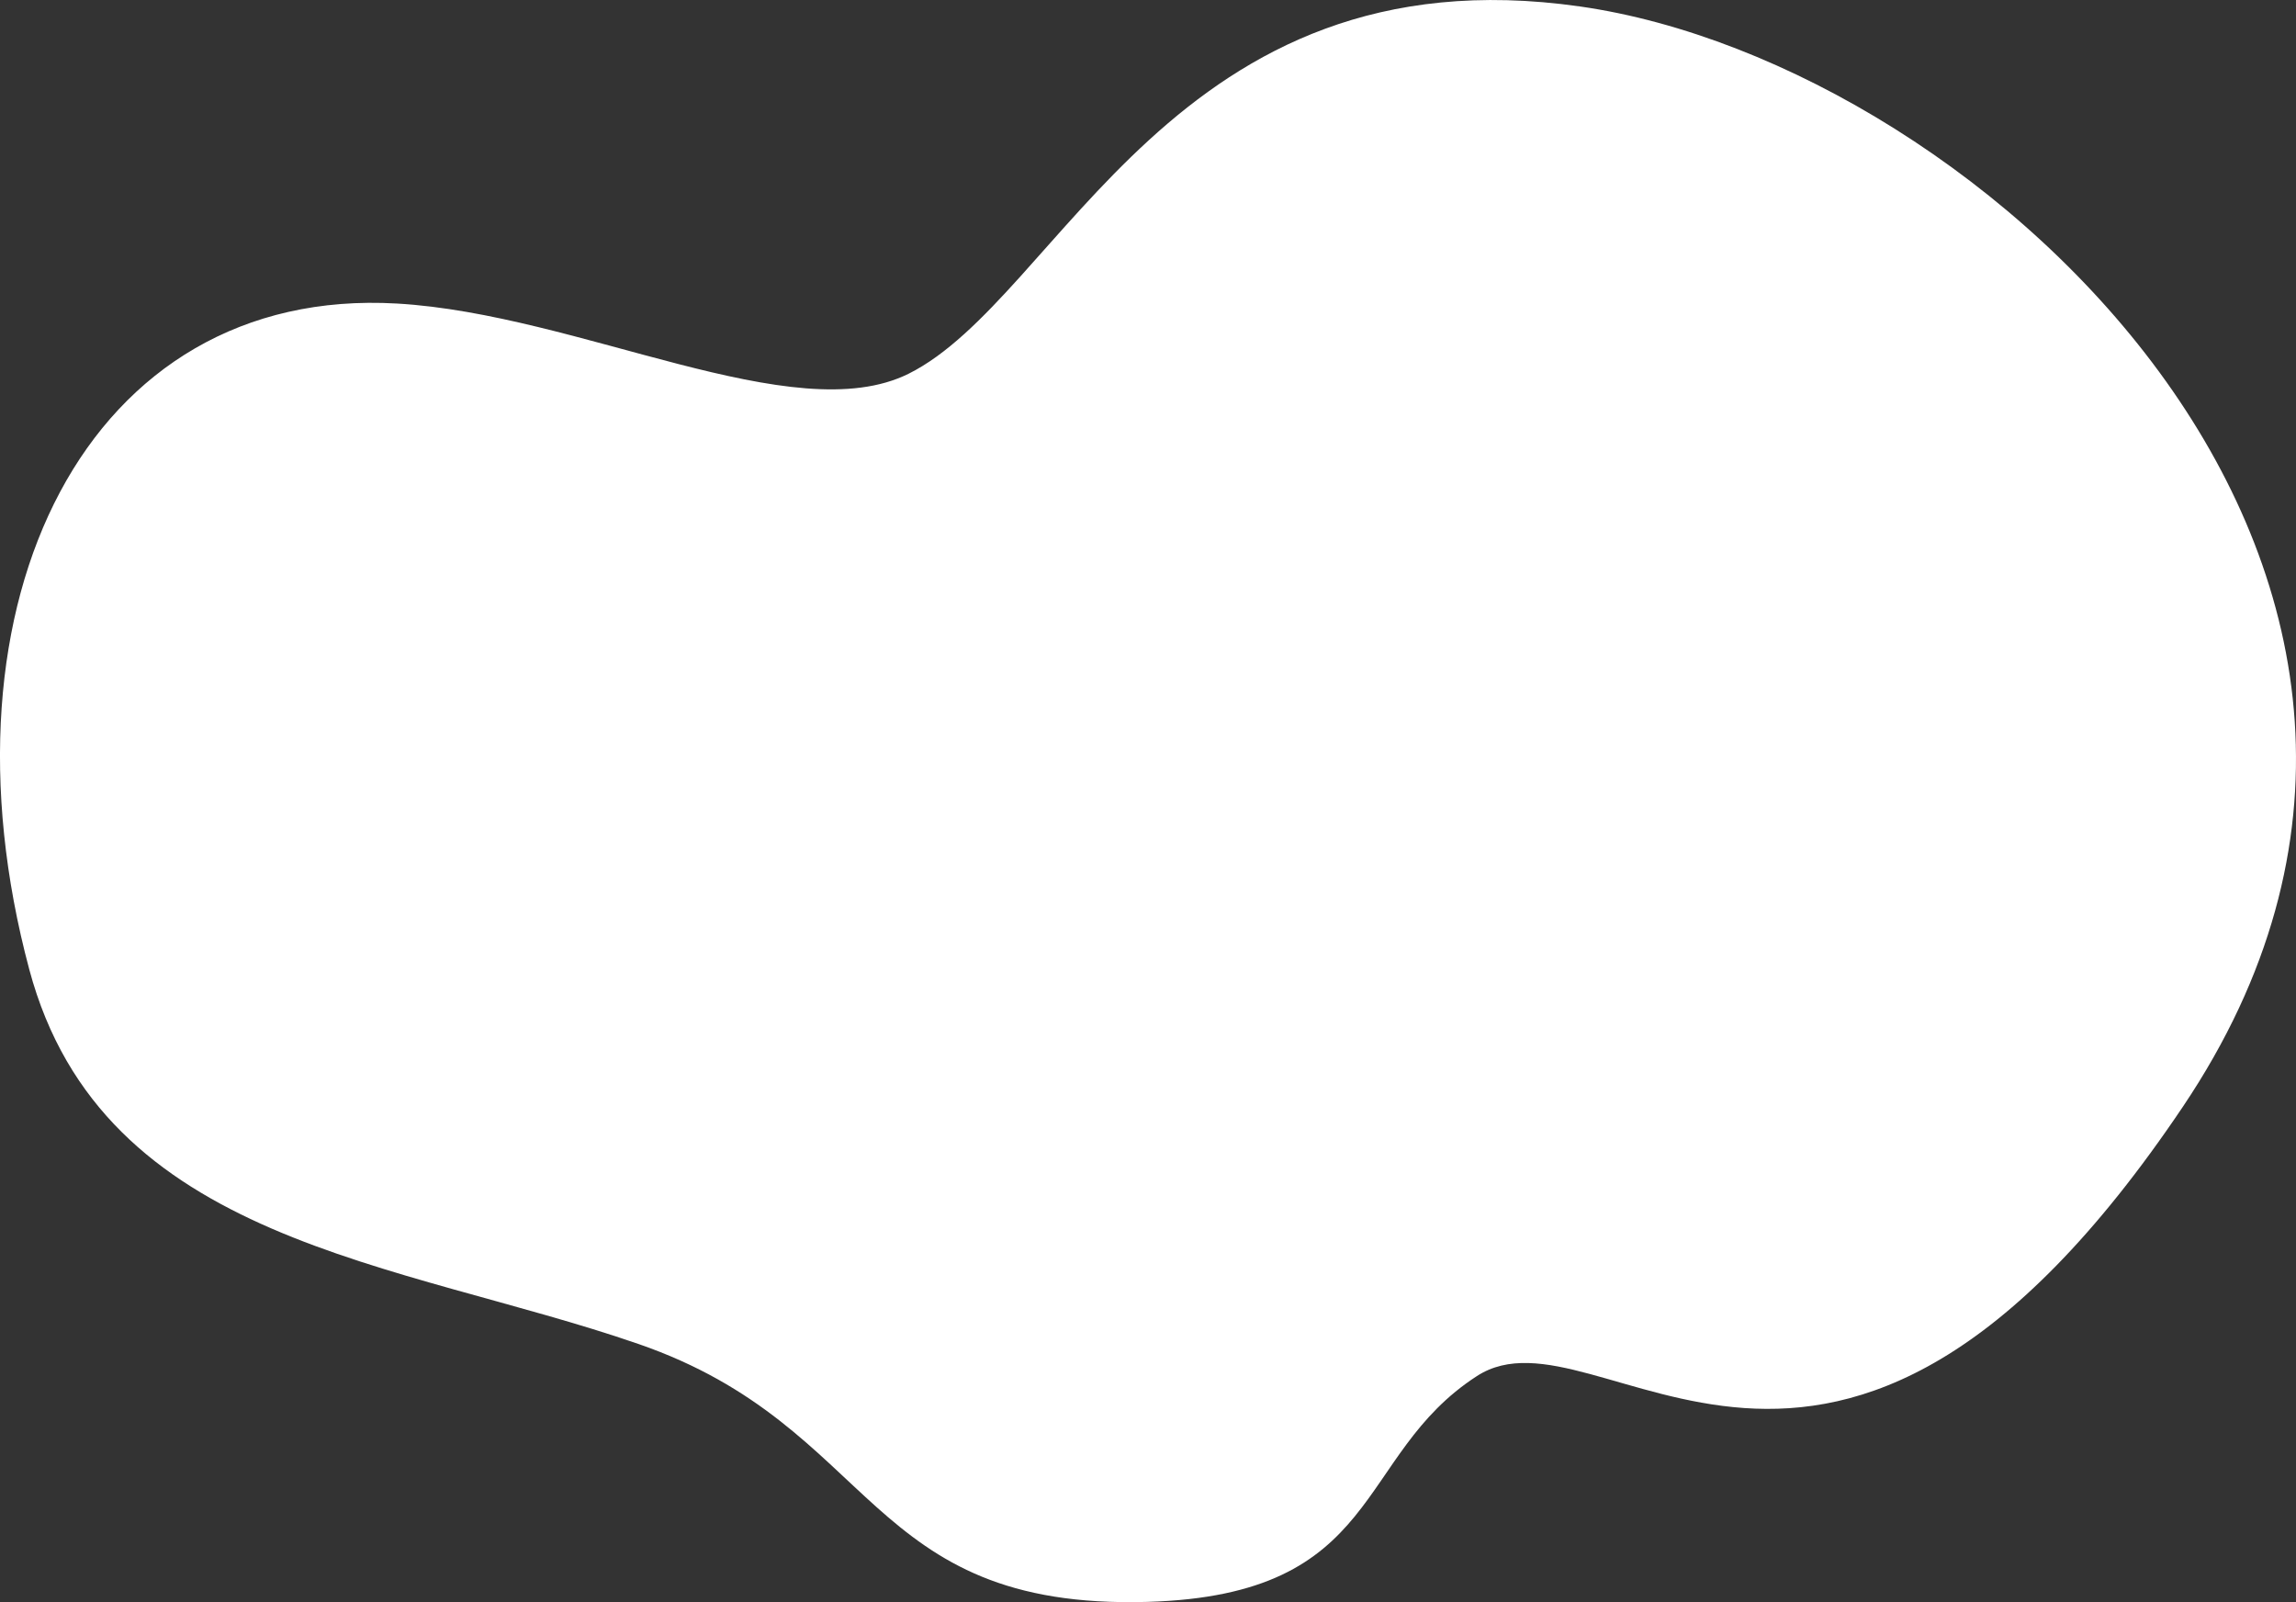
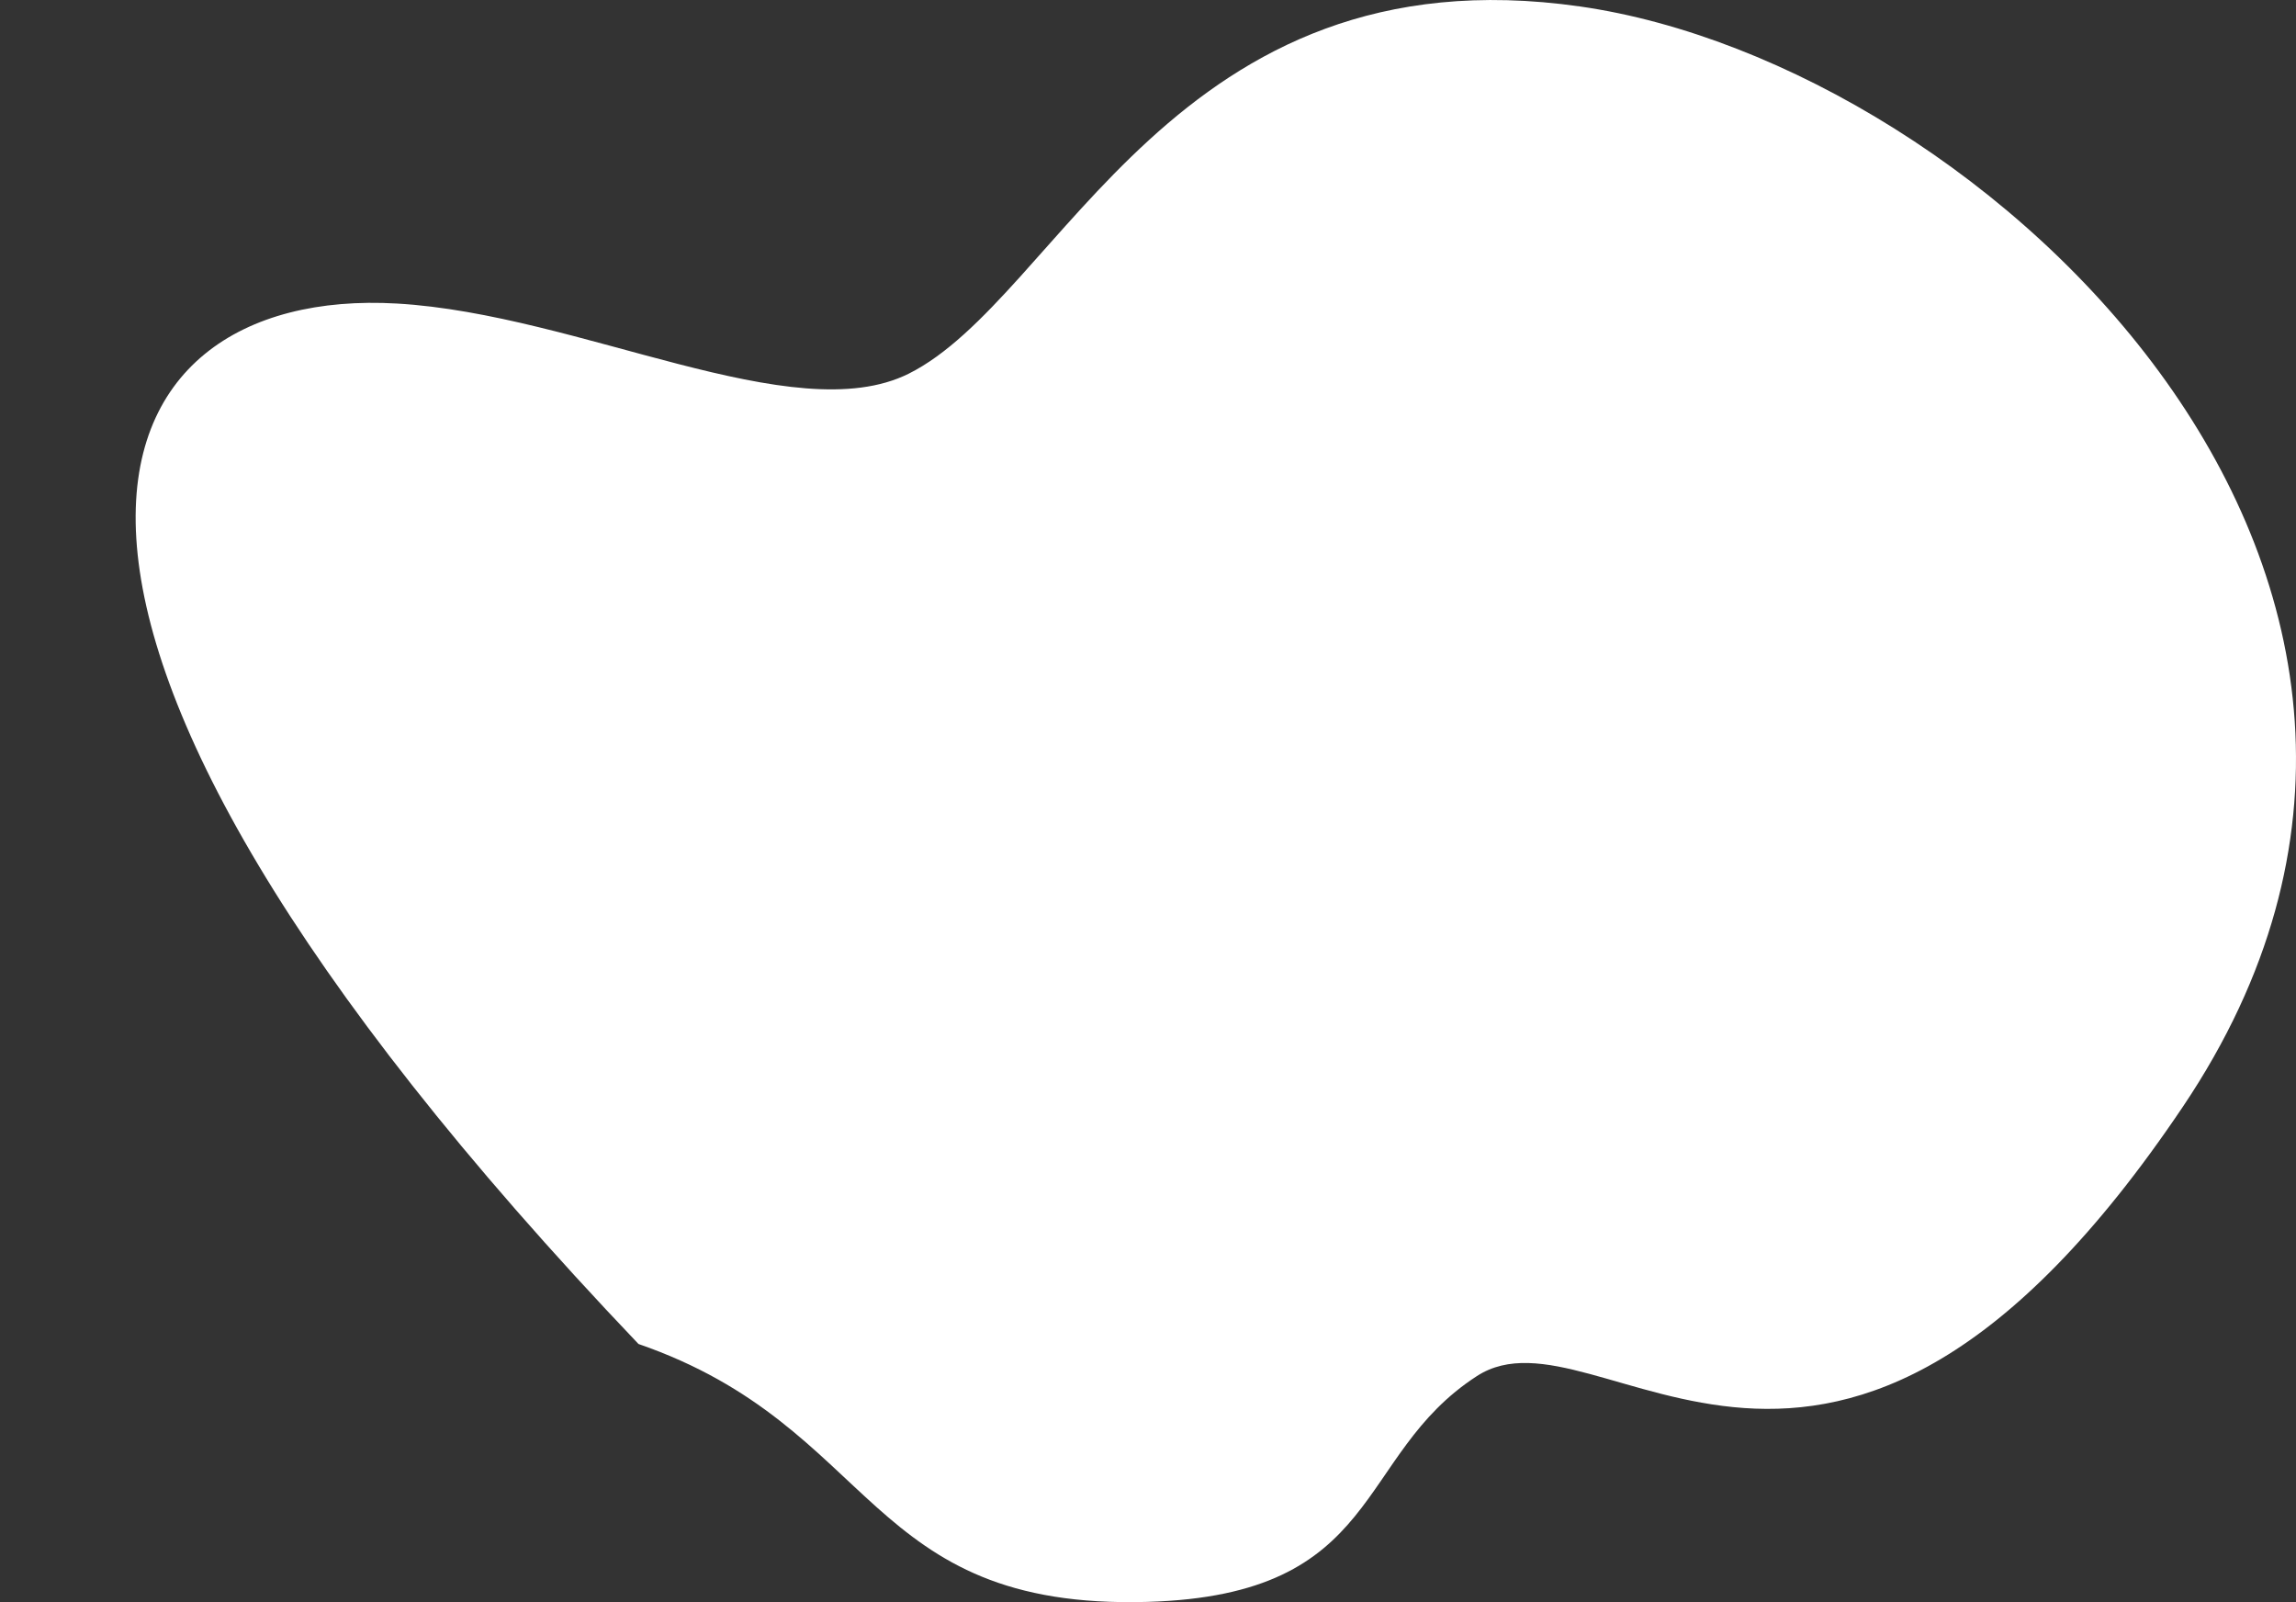
<svg xmlns="http://www.w3.org/2000/svg" id="_Слой_2" data-name="Слой 2" viewBox="0 0 174.08 121.45">
  <rect x="0" y="0" width="174.08" height="121.45" fill="#333333" stroke="none" />
  <defs>
    <style> .cls-1 { fill: #fff; stroke-width: 0px; } </style>
  </defs>
  <g id="_Слой_5" data-name="Слой 5">
-     <path class="cls-1" d="M30.1,23.01c13.86.8,30.08,9.65,38.79,5.32C80.43,22.58,89.01-3.9,119.79.49c30.78,4.39,72.47,43.6,45.73,83.38-26.74,39.78-44.17,14.38-53.54,20.44-9.36,6.05-7,16.6-24.98,17.12-21.52.62-20.39-13.26-38.59-19.55S7.79,94.28,2.22,73.49C-5.25,45.59,6.64,21.65,30.1,23.01Z" />
+     <path class="cls-1" d="M30.1,23.01c13.86.8,30.08,9.65,38.79,5.32C80.43,22.58,89.01-3.9,119.79.49c30.78,4.39,72.47,43.6,45.73,83.38-26.74,39.78-44.17,14.38-53.54,20.44-9.36,6.05-7,16.6-24.98,17.12-21.52.62-20.39-13.26-38.59-19.55C-5.25,45.59,6.64,21.65,30.1,23.01Z" />
  </g>
</svg>